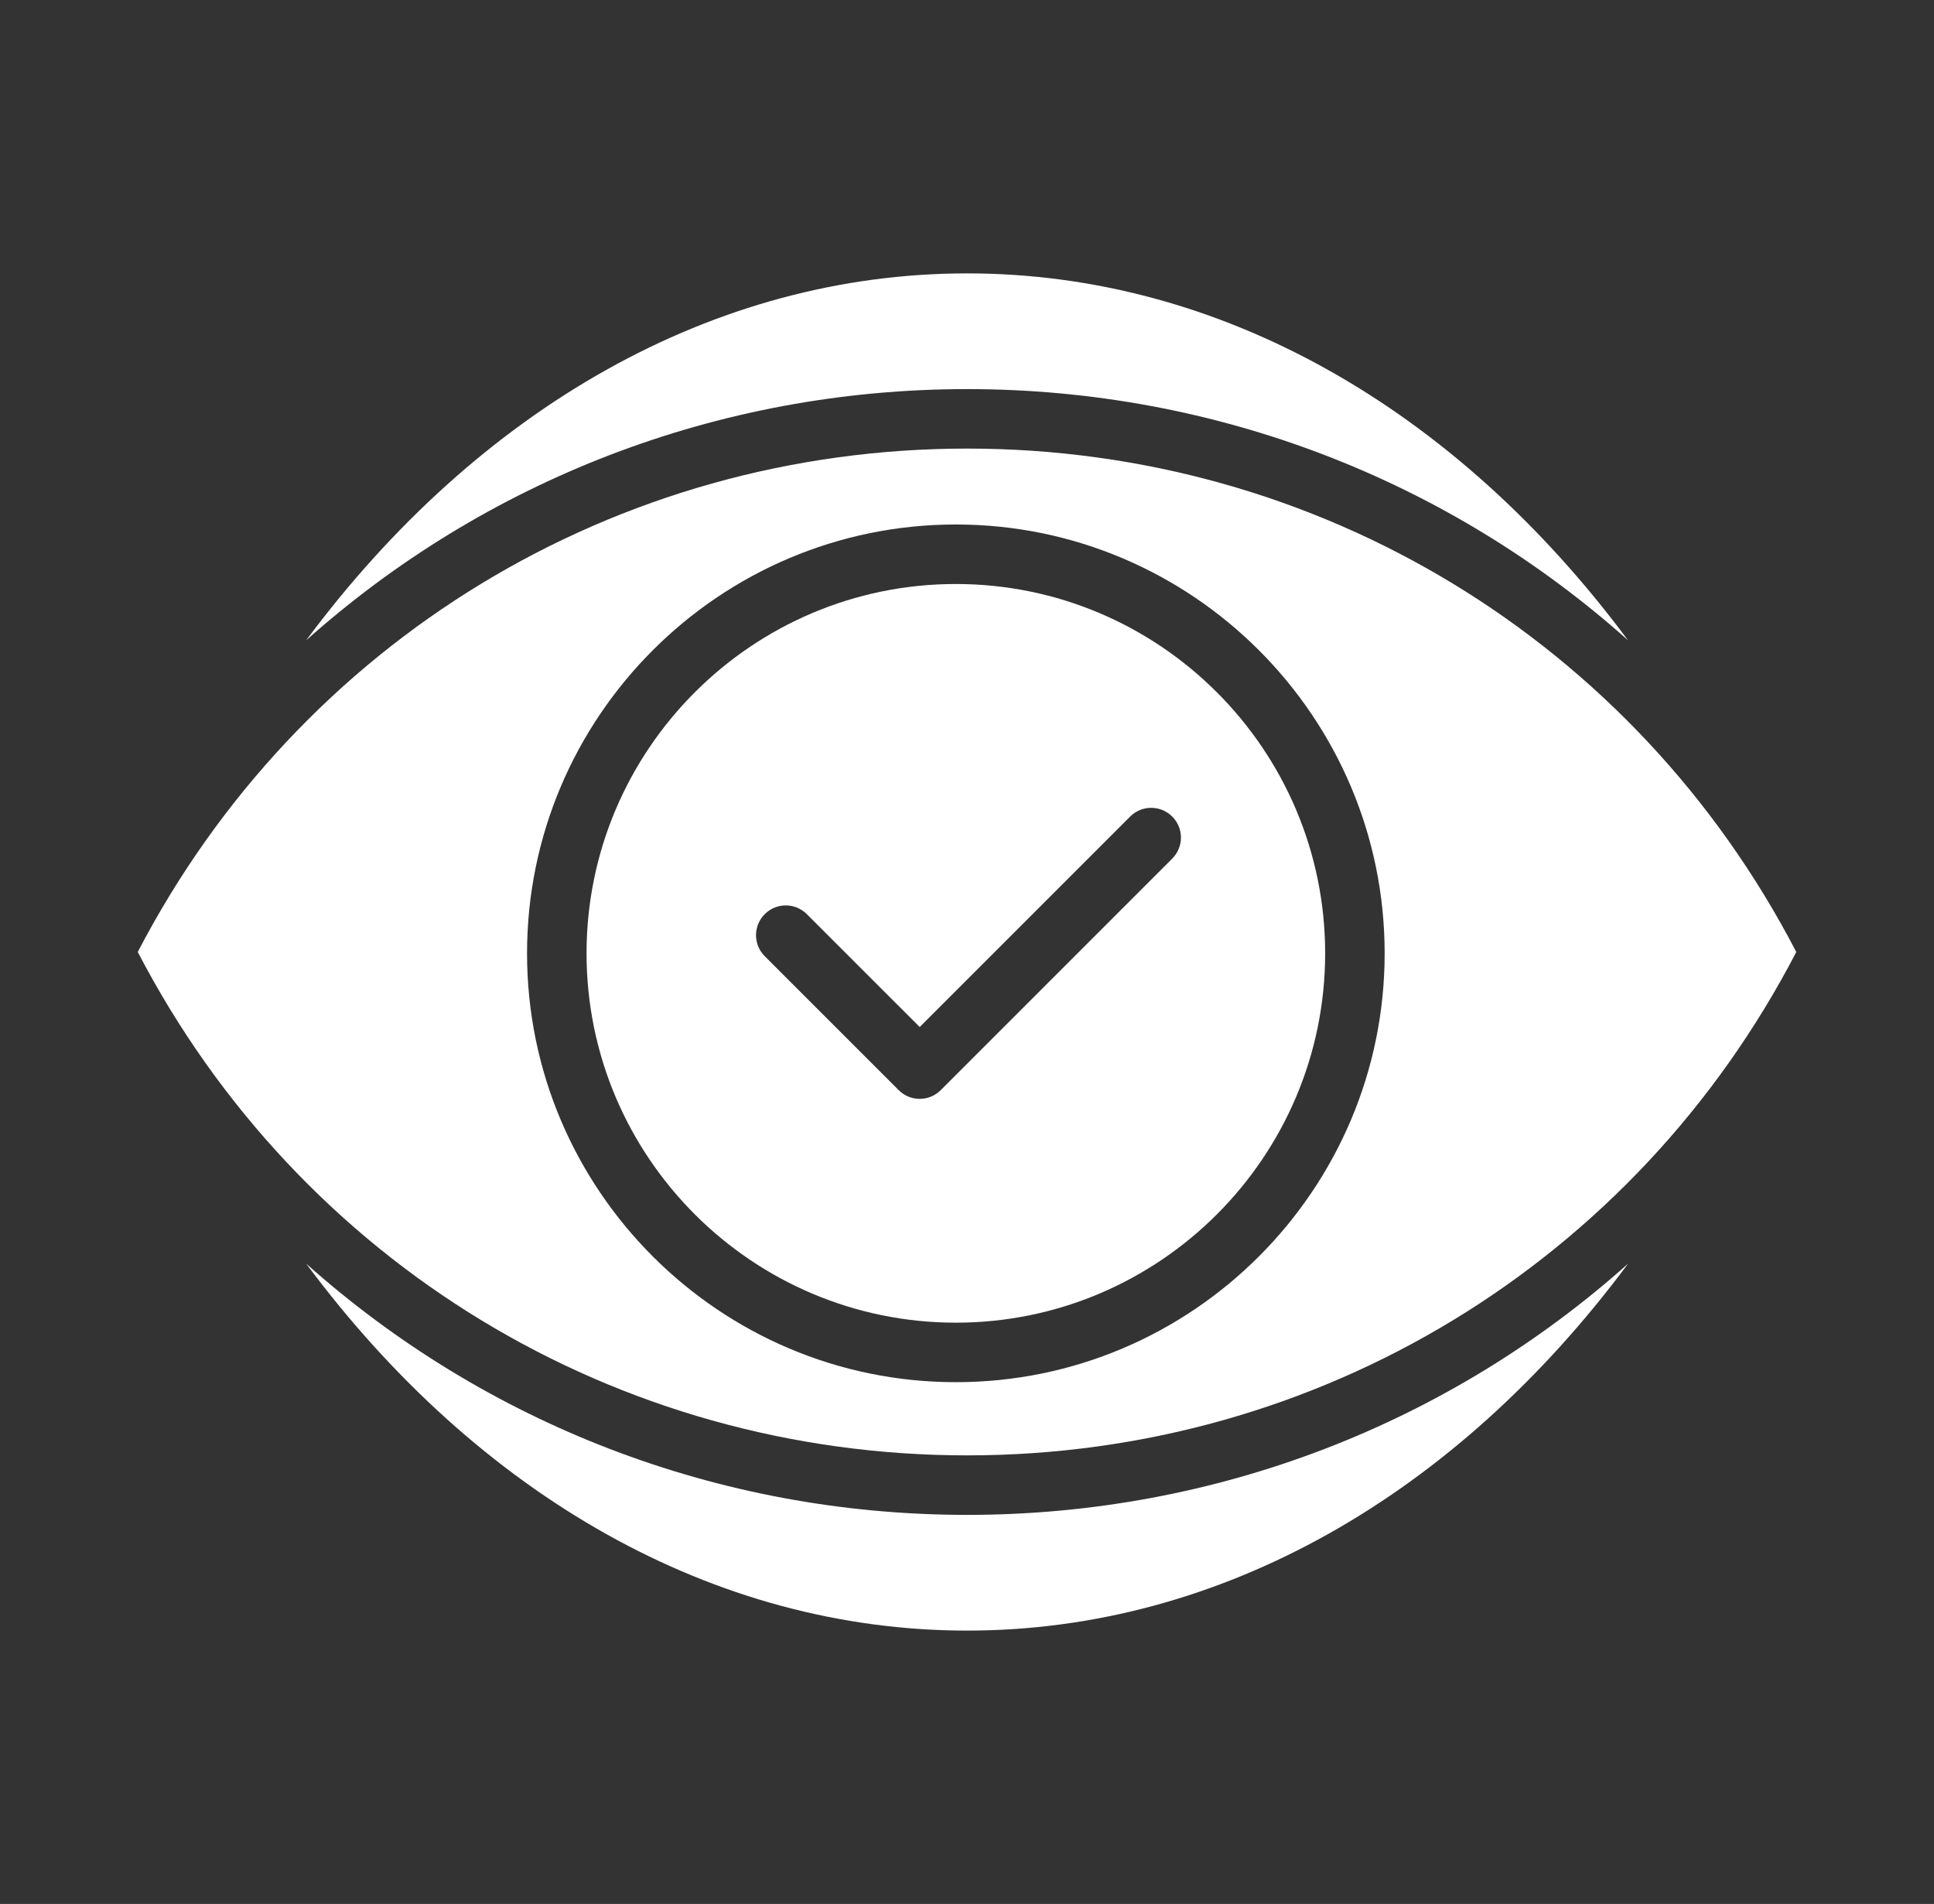
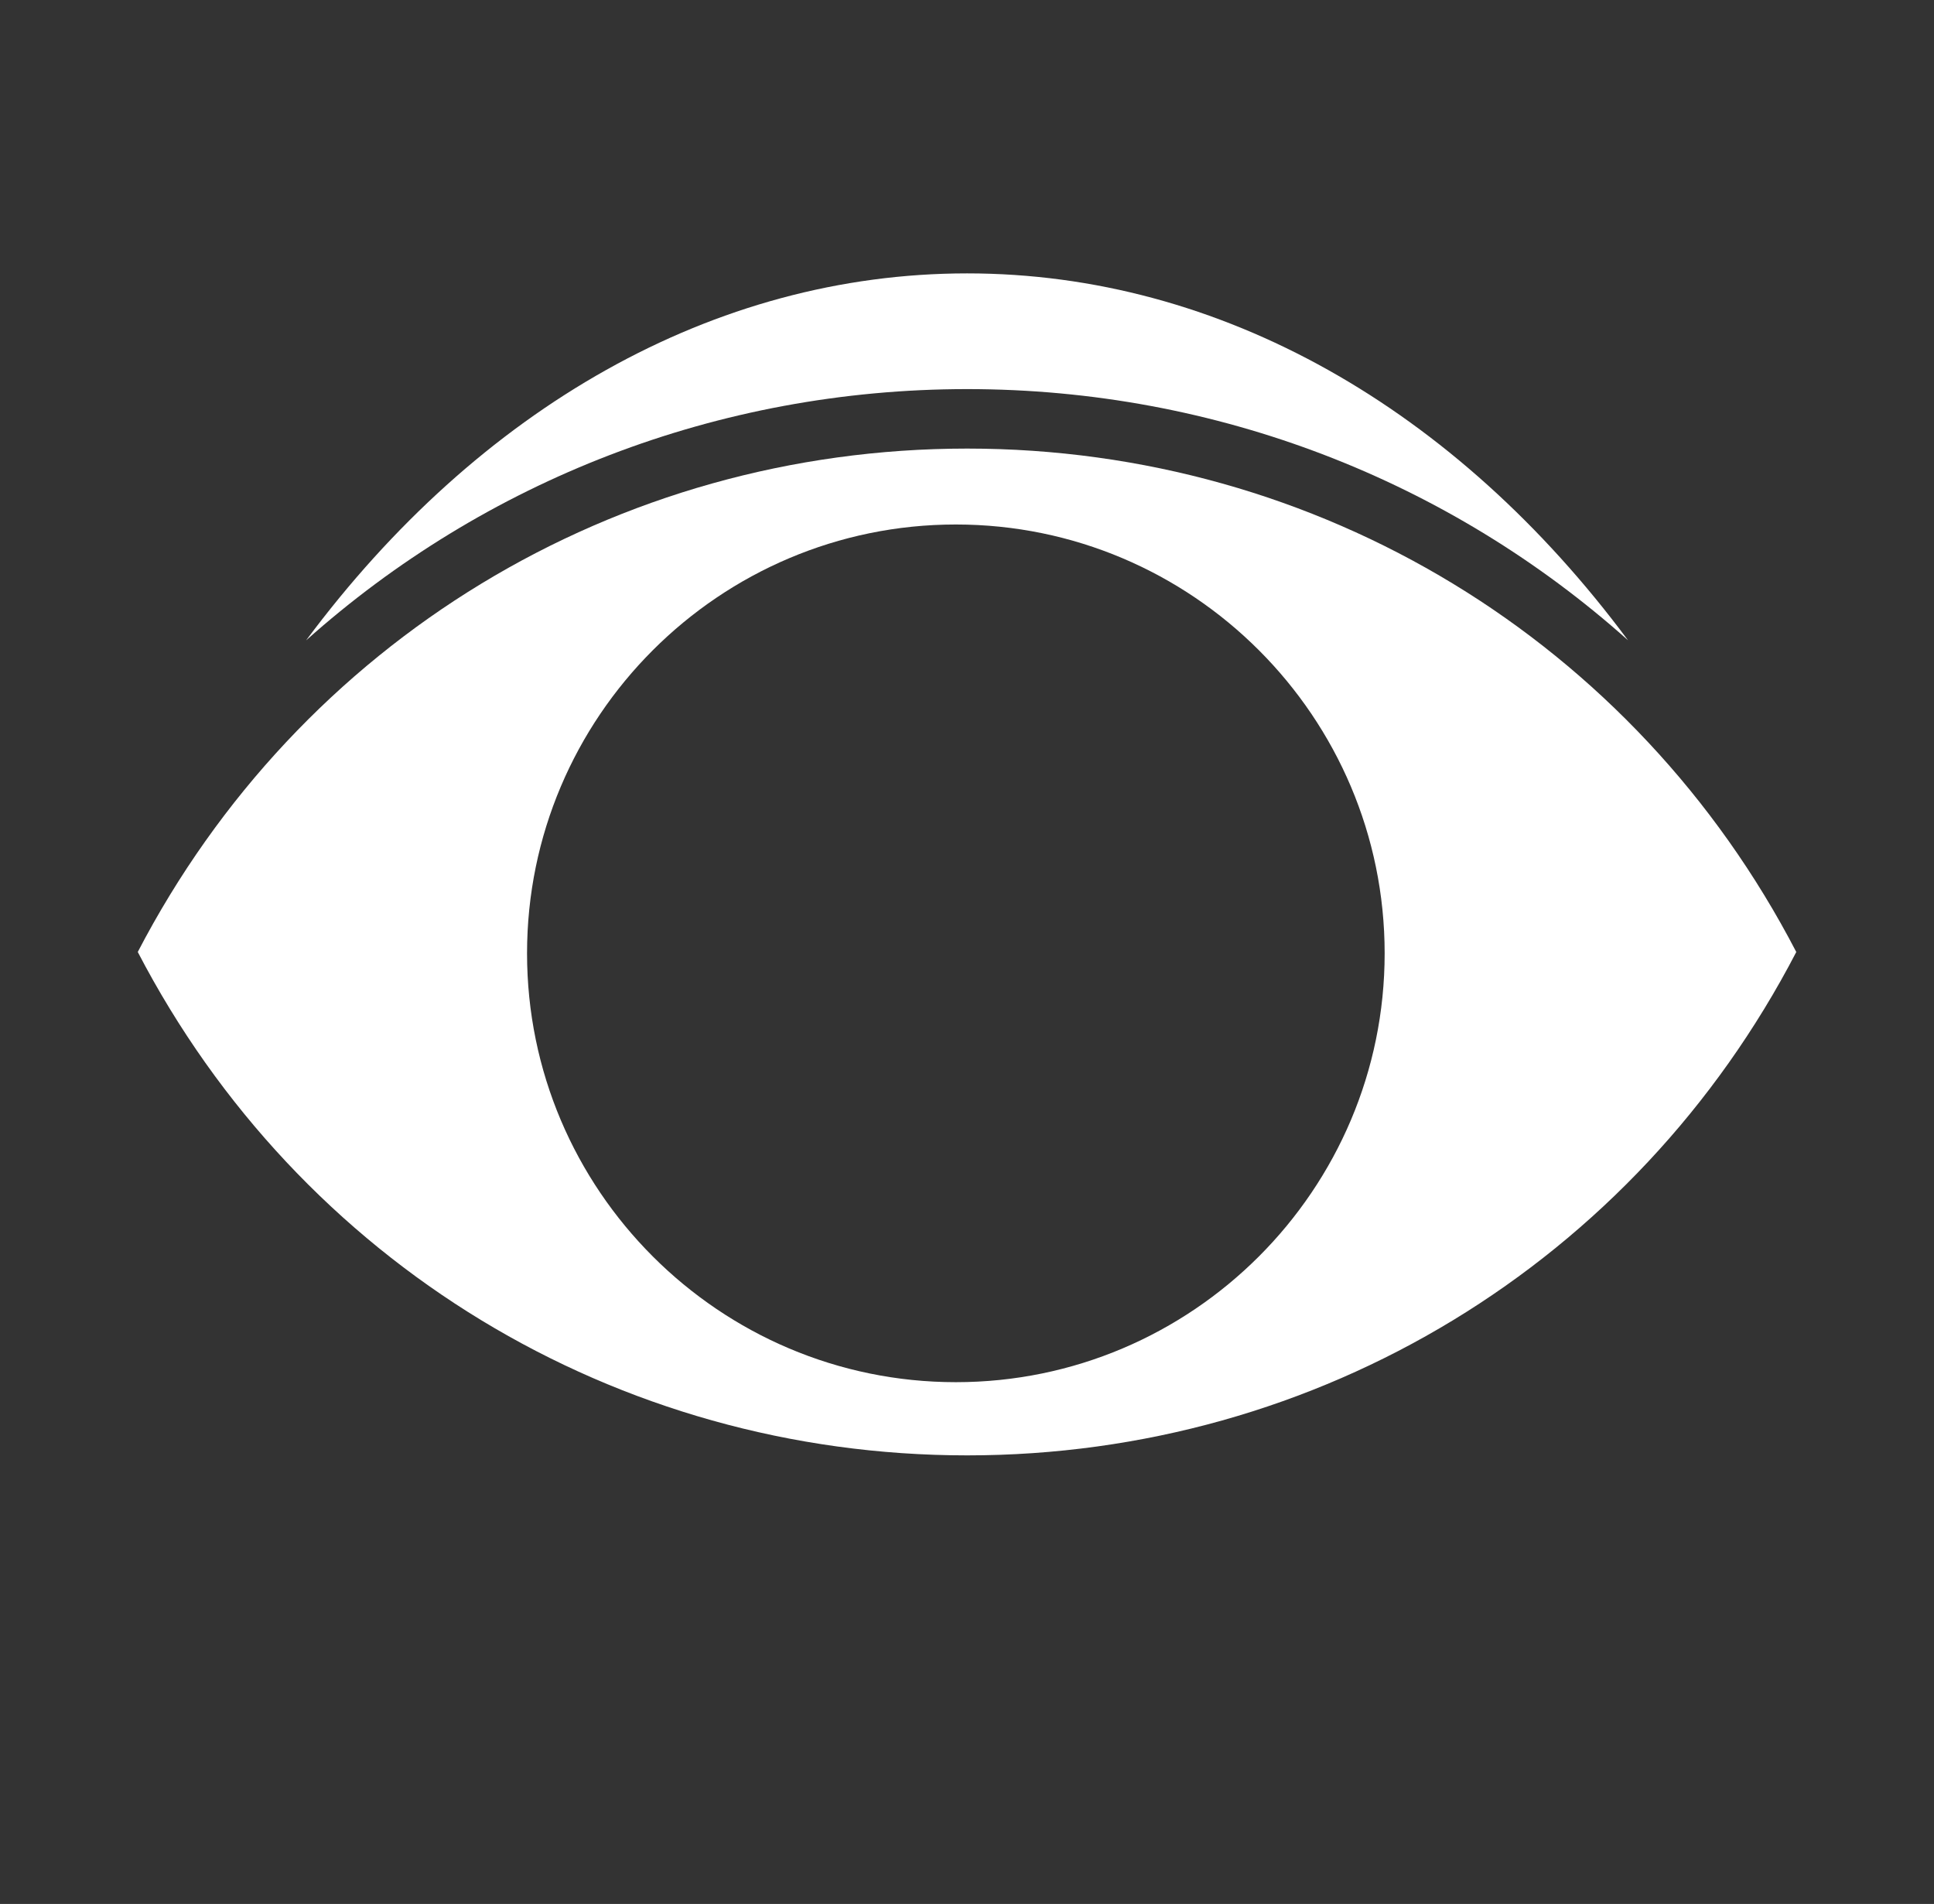
<svg xmlns="http://www.w3.org/2000/svg" width="64" height="63" viewBox="0 0 64 63" fill="none">
  <rect x="0" y="0" width="64" height="63" fill="#333333" stroke="none" />
-   <path d="M10.131 41.812C15.833 49.481 23.618 53.955 32.006 53.955C40.394 53.955 48.179 49.481 53.876 41.814C47.972 47.086 40.271 50.126 32.006 50.126C23.741 50.126 16.039 47.085 10.131 41.812Z" fill="white" />
-   <path d="M31.631 19.324C24.892 19.324 19.41 24.806 19.41 31.545C19.41 38.284 24.892 43.766 31.631 43.766C38.37 43.766 43.852 38.284 43.852 31.545C43.852 24.806 38.37 19.324 31.631 19.324ZM38.791 28.411L31.131 36.071C30.946 36.257 30.696 36.36 30.435 36.36C30.174 36.36 29.923 36.257 29.739 36.071L25.307 31.64C24.922 31.255 24.922 30.633 25.307 30.248C25.692 29.863 26.314 29.863 26.699 30.248L30.435 33.983L37.399 27.019C37.784 26.634 38.406 26.634 38.791 27.019C39.176 27.404 39.176 28.026 38.791 28.411Z" fill="white" />
  <path d="M59.442 31.5C54.102 21.212 43.635 14.843 32.005 14.843C20.375 14.843 9.909 21.212 4.559 31.5C9.909 41.788 20.38 48.157 32.006 48.157C43.632 48.157 54.103 41.788 59.443 31.5H59.442ZM31.631 45.735C23.807 45.735 17.441 39.369 17.441 31.545C17.441 23.721 23.807 17.355 31.631 17.355C39.455 17.355 45.821 23.721 45.821 31.545C45.821 39.369 39.455 45.735 31.631 45.735Z" fill="white" />
  <path d="M32.005 9.046C23.617 9.046 15.832 13.519 10.13 21.189C16.037 15.915 23.741 12.875 32.005 12.875C40.269 12.875 47.971 15.914 53.874 21.186C48.177 13.518 40.394 9.046 32.005 9.046Z" fill="white" />
</svg>